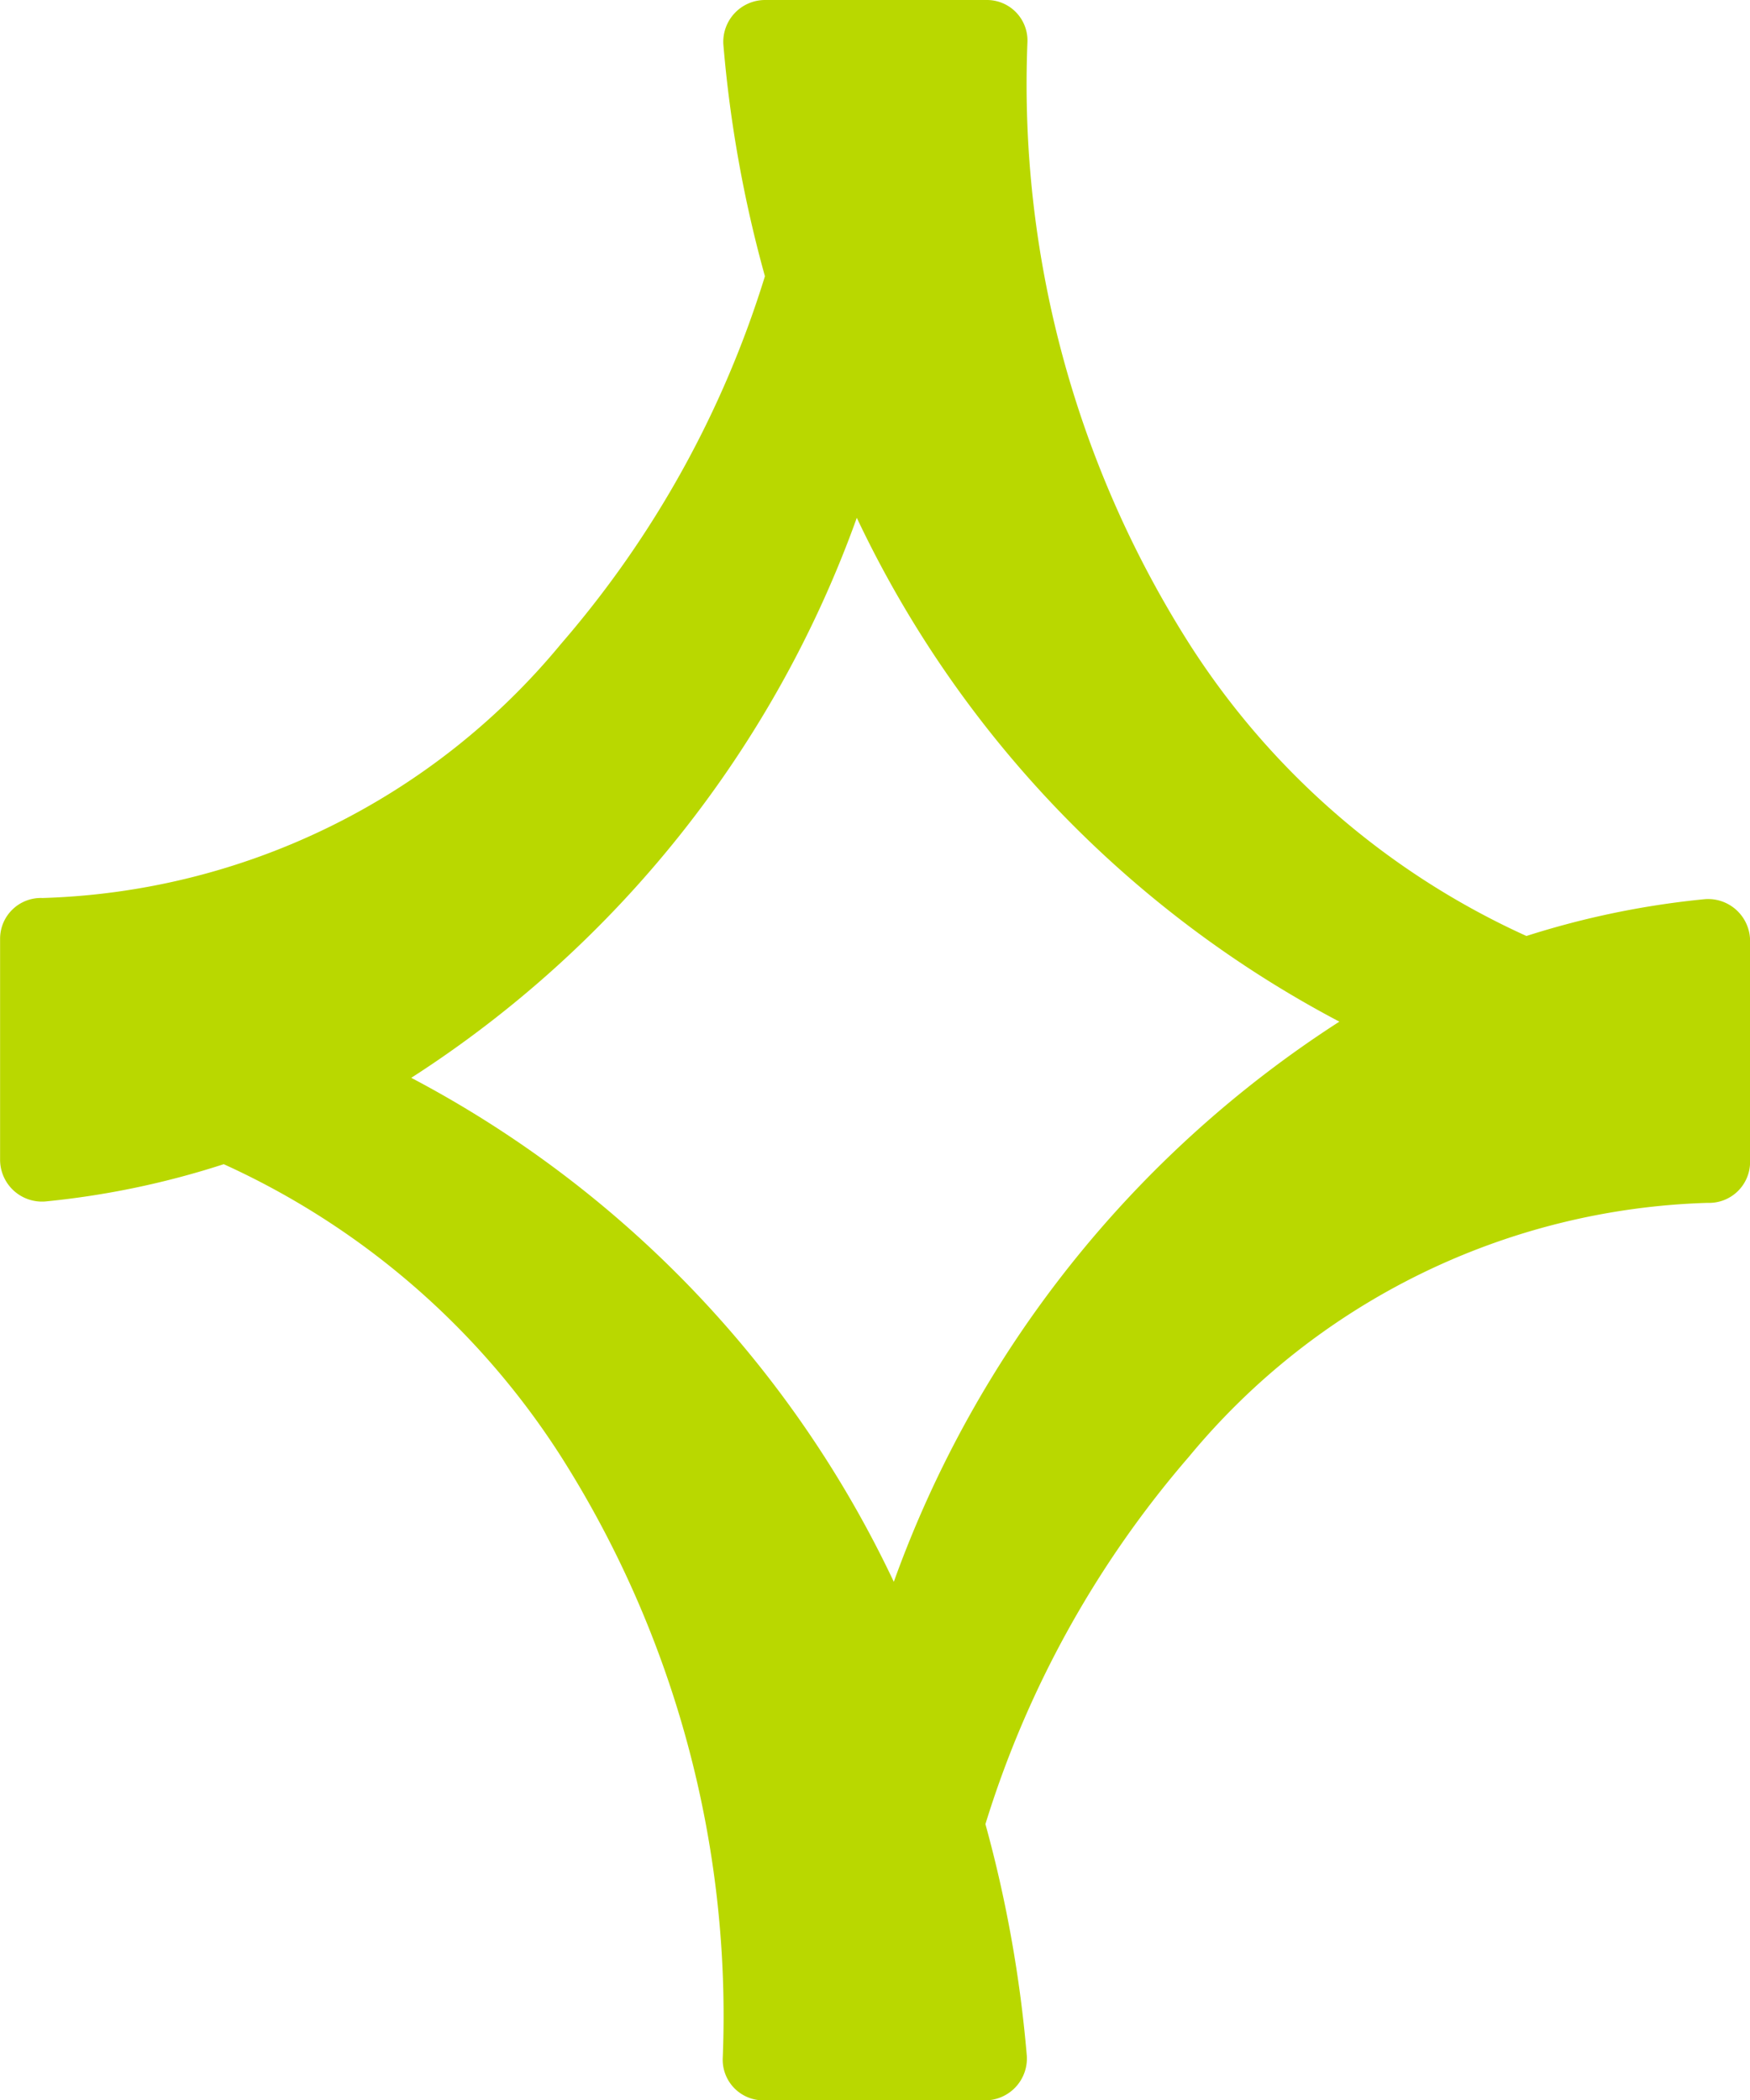
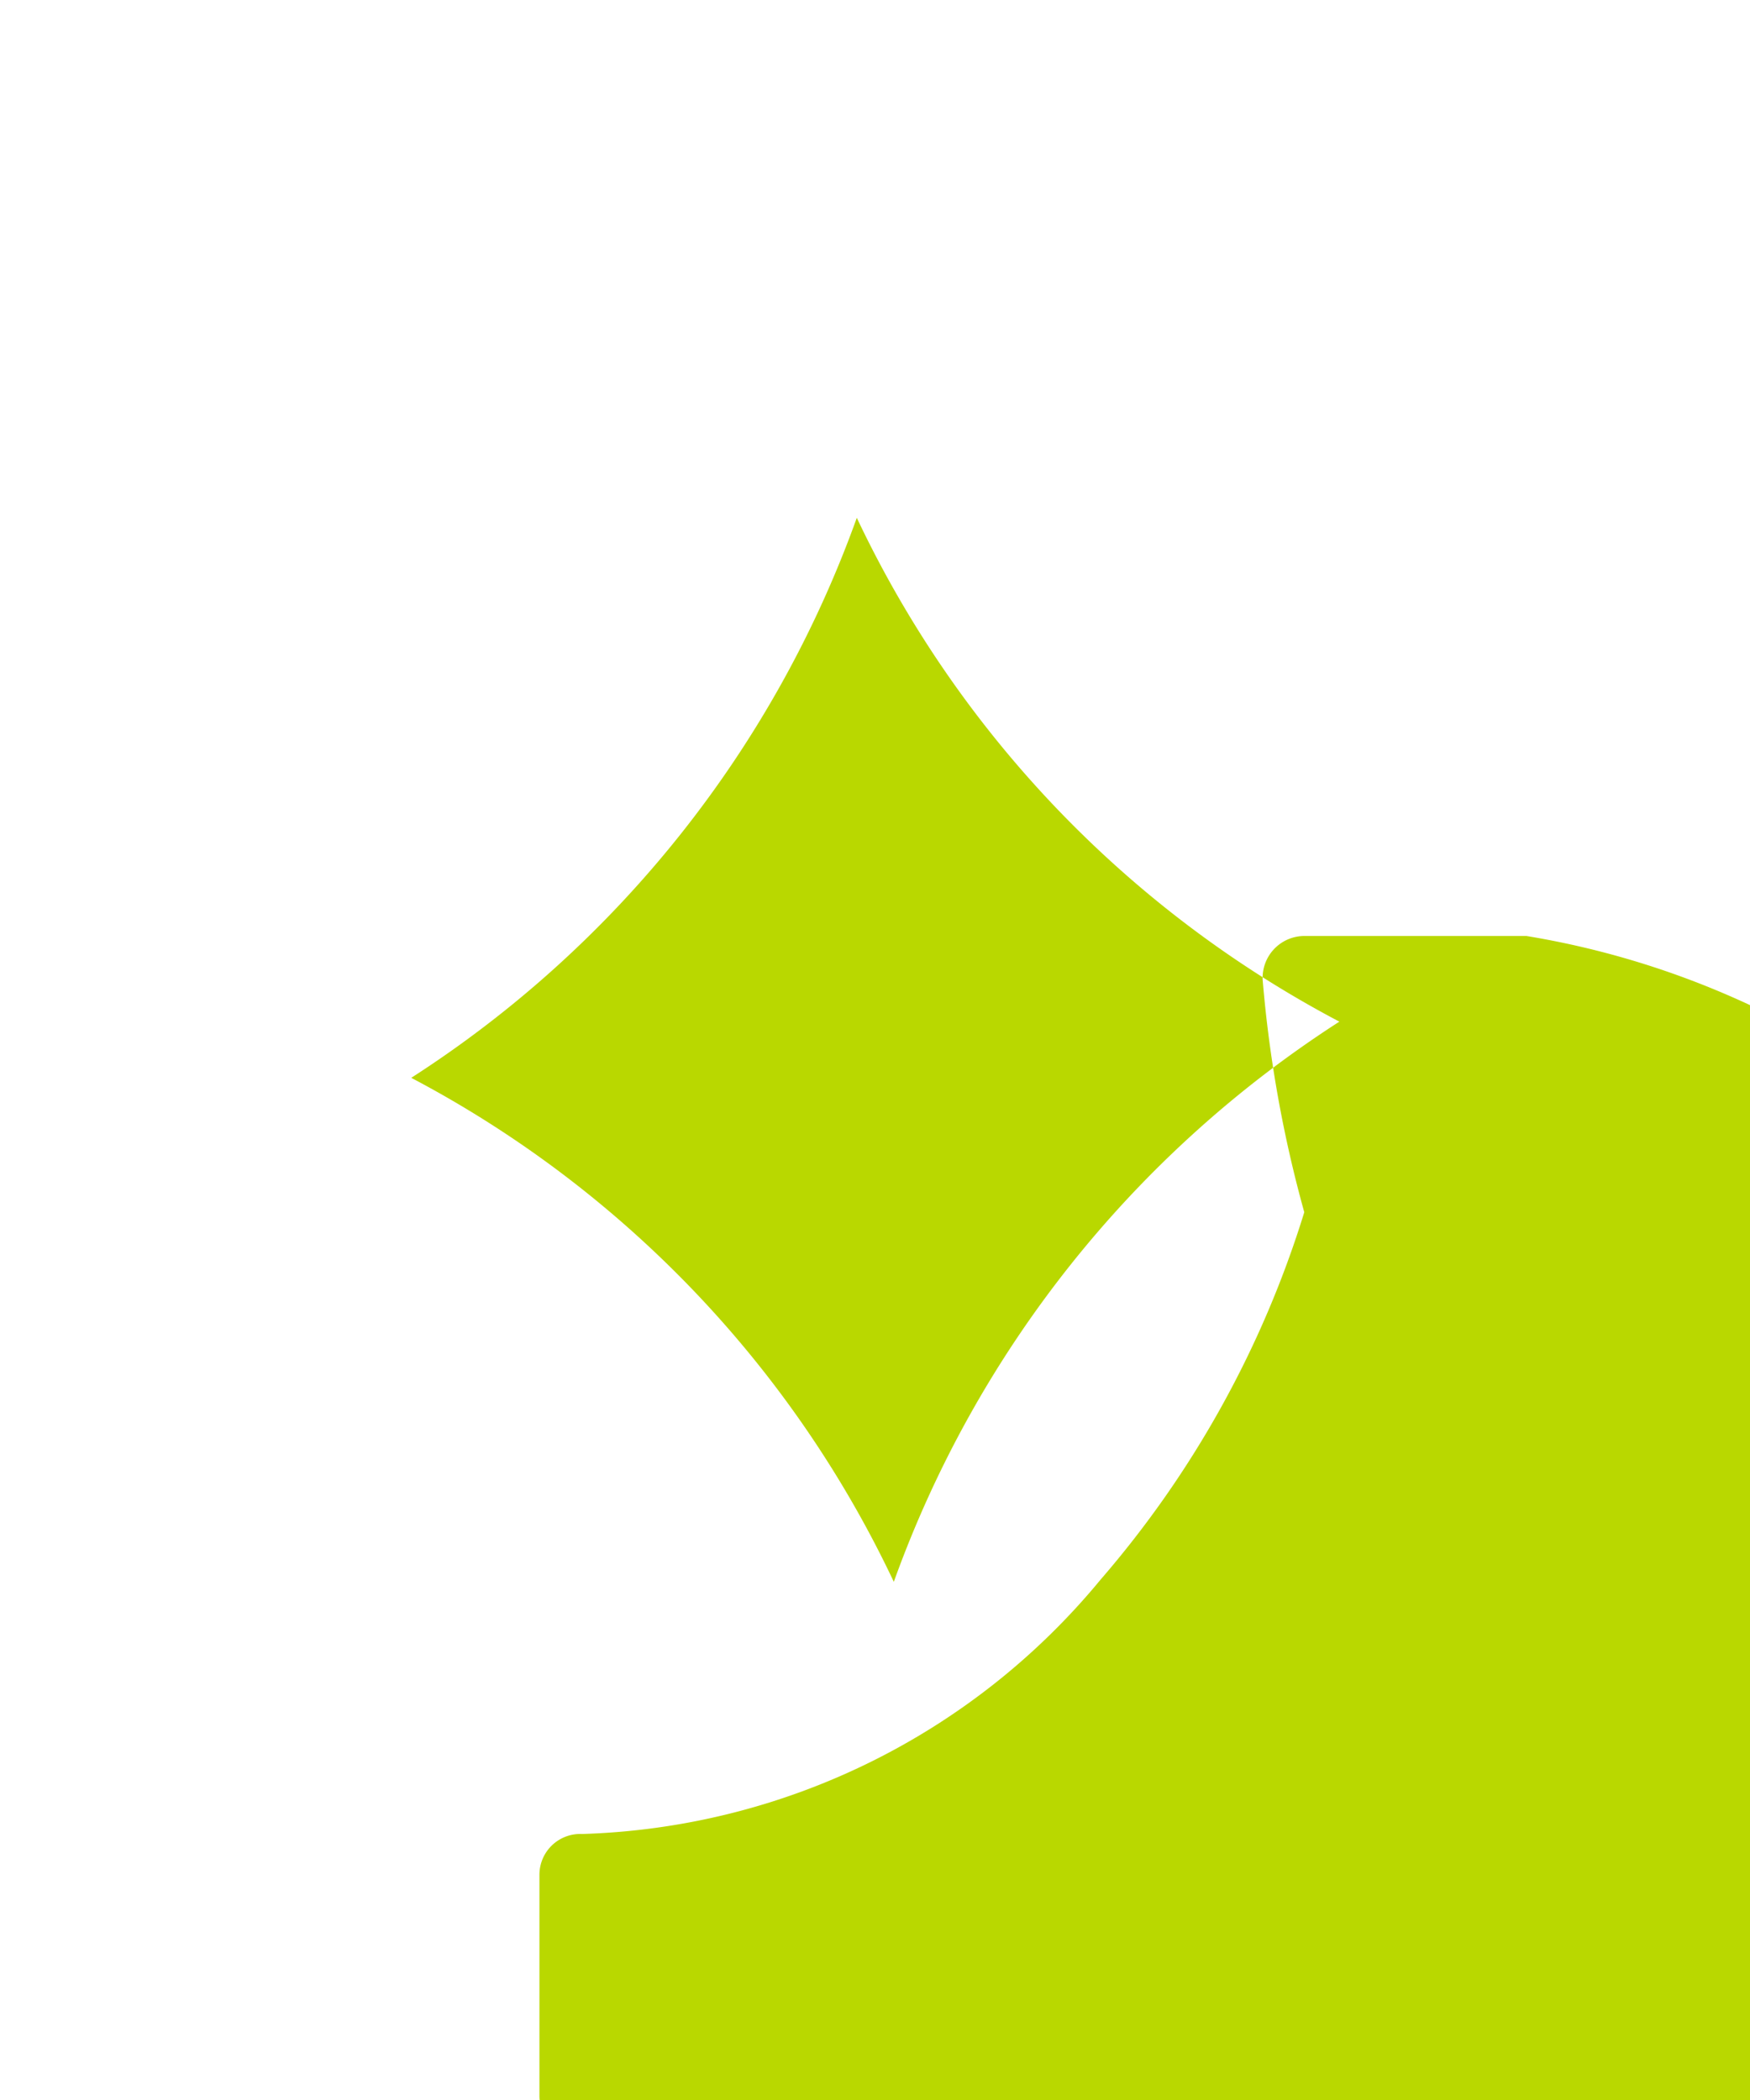
<svg xmlns="http://www.w3.org/2000/svg" width="20" height="24" viewBox="0 0 20 24">
-   <path d="M139.13,229.129a8.958,8.958,0,0,1-3.856-3.344,11.93,11.93,0,0,1-1.847-6.868.463.463,0,0,0-.461-.485h-2.534a.478.478,0,0,0-.48.508,14.368,14.368,0,0,0,.475,2.649,11.671,11.671,0,0,1-2.329,4.2,7.99,7.99,0,0,1-5.927,2.906.466.466,0,0,0-.485.461v2.529a.479.479,0,0,0,.518.478,9.655,9.655,0,0,0,2.038-.426,8.987,8.987,0,0,1,3.856,3.343,11.924,11.924,0,0,1,1.847,6.871.464.464,0,0,0,.461.485h2.534a.478.478,0,0,0,.48-.508,14.583,14.583,0,0,0-.473-2.649,11.675,11.675,0,0,1,2.327-4.2,7.994,7.994,0,0,1,5.927-2.9.468.468,0,0,0,.485-.464v-2.527a.48.48,0,0,0-.515-.48A9.819,9.819,0,0,0,139.13,229.129ZM131.9,236.51a12.581,12.581,0,0,0-5.515-5.76,12.716,12.716,0,0,0,5.092-6.4,12.586,12.586,0,0,0,5.515,5.758A12.735,12.735,0,0,0,131.9,236.51Z" transform="translate(-121.685 -218.432)" fill="#b9d800" />
+   <path d="M139.13,229.129h-2.534a.478.478,0,0,0-.48.508,14.368,14.368,0,0,0,.475,2.649,11.671,11.671,0,0,1-2.329,4.2,7.99,7.99,0,0,1-5.927,2.906.466.466,0,0,0-.485.461v2.529a.479.479,0,0,0,.518.478,9.655,9.655,0,0,0,2.038-.426,8.987,8.987,0,0,1,3.856,3.343,11.924,11.924,0,0,1,1.847,6.871.464.464,0,0,0,.461.485h2.534a.478.478,0,0,0,.48-.508,14.583,14.583,0,0,0-.473-2.649,11.675,11.675,0,0,1,2.327-4.2,7.994,7.994,0,0,1,5.927-2.9.468.468,0,0,0,.485-.464v-2.527a.48.48,0,0,0-.515-.48A9.819,9.819,0,0,0,139.13,229.129ZM131.9,236.51a12.581,12.581,0,0,0-5.515-5.76,12.716,12.716,0,0,0,5.092-6.4,12.586,12.586,0,0,0,5.515,5.758A12.735,12.735,0,0,0,131.9,236.51Z" transform="translate(-121.685 -218.432)" fill="#b9d800" />
</svg>